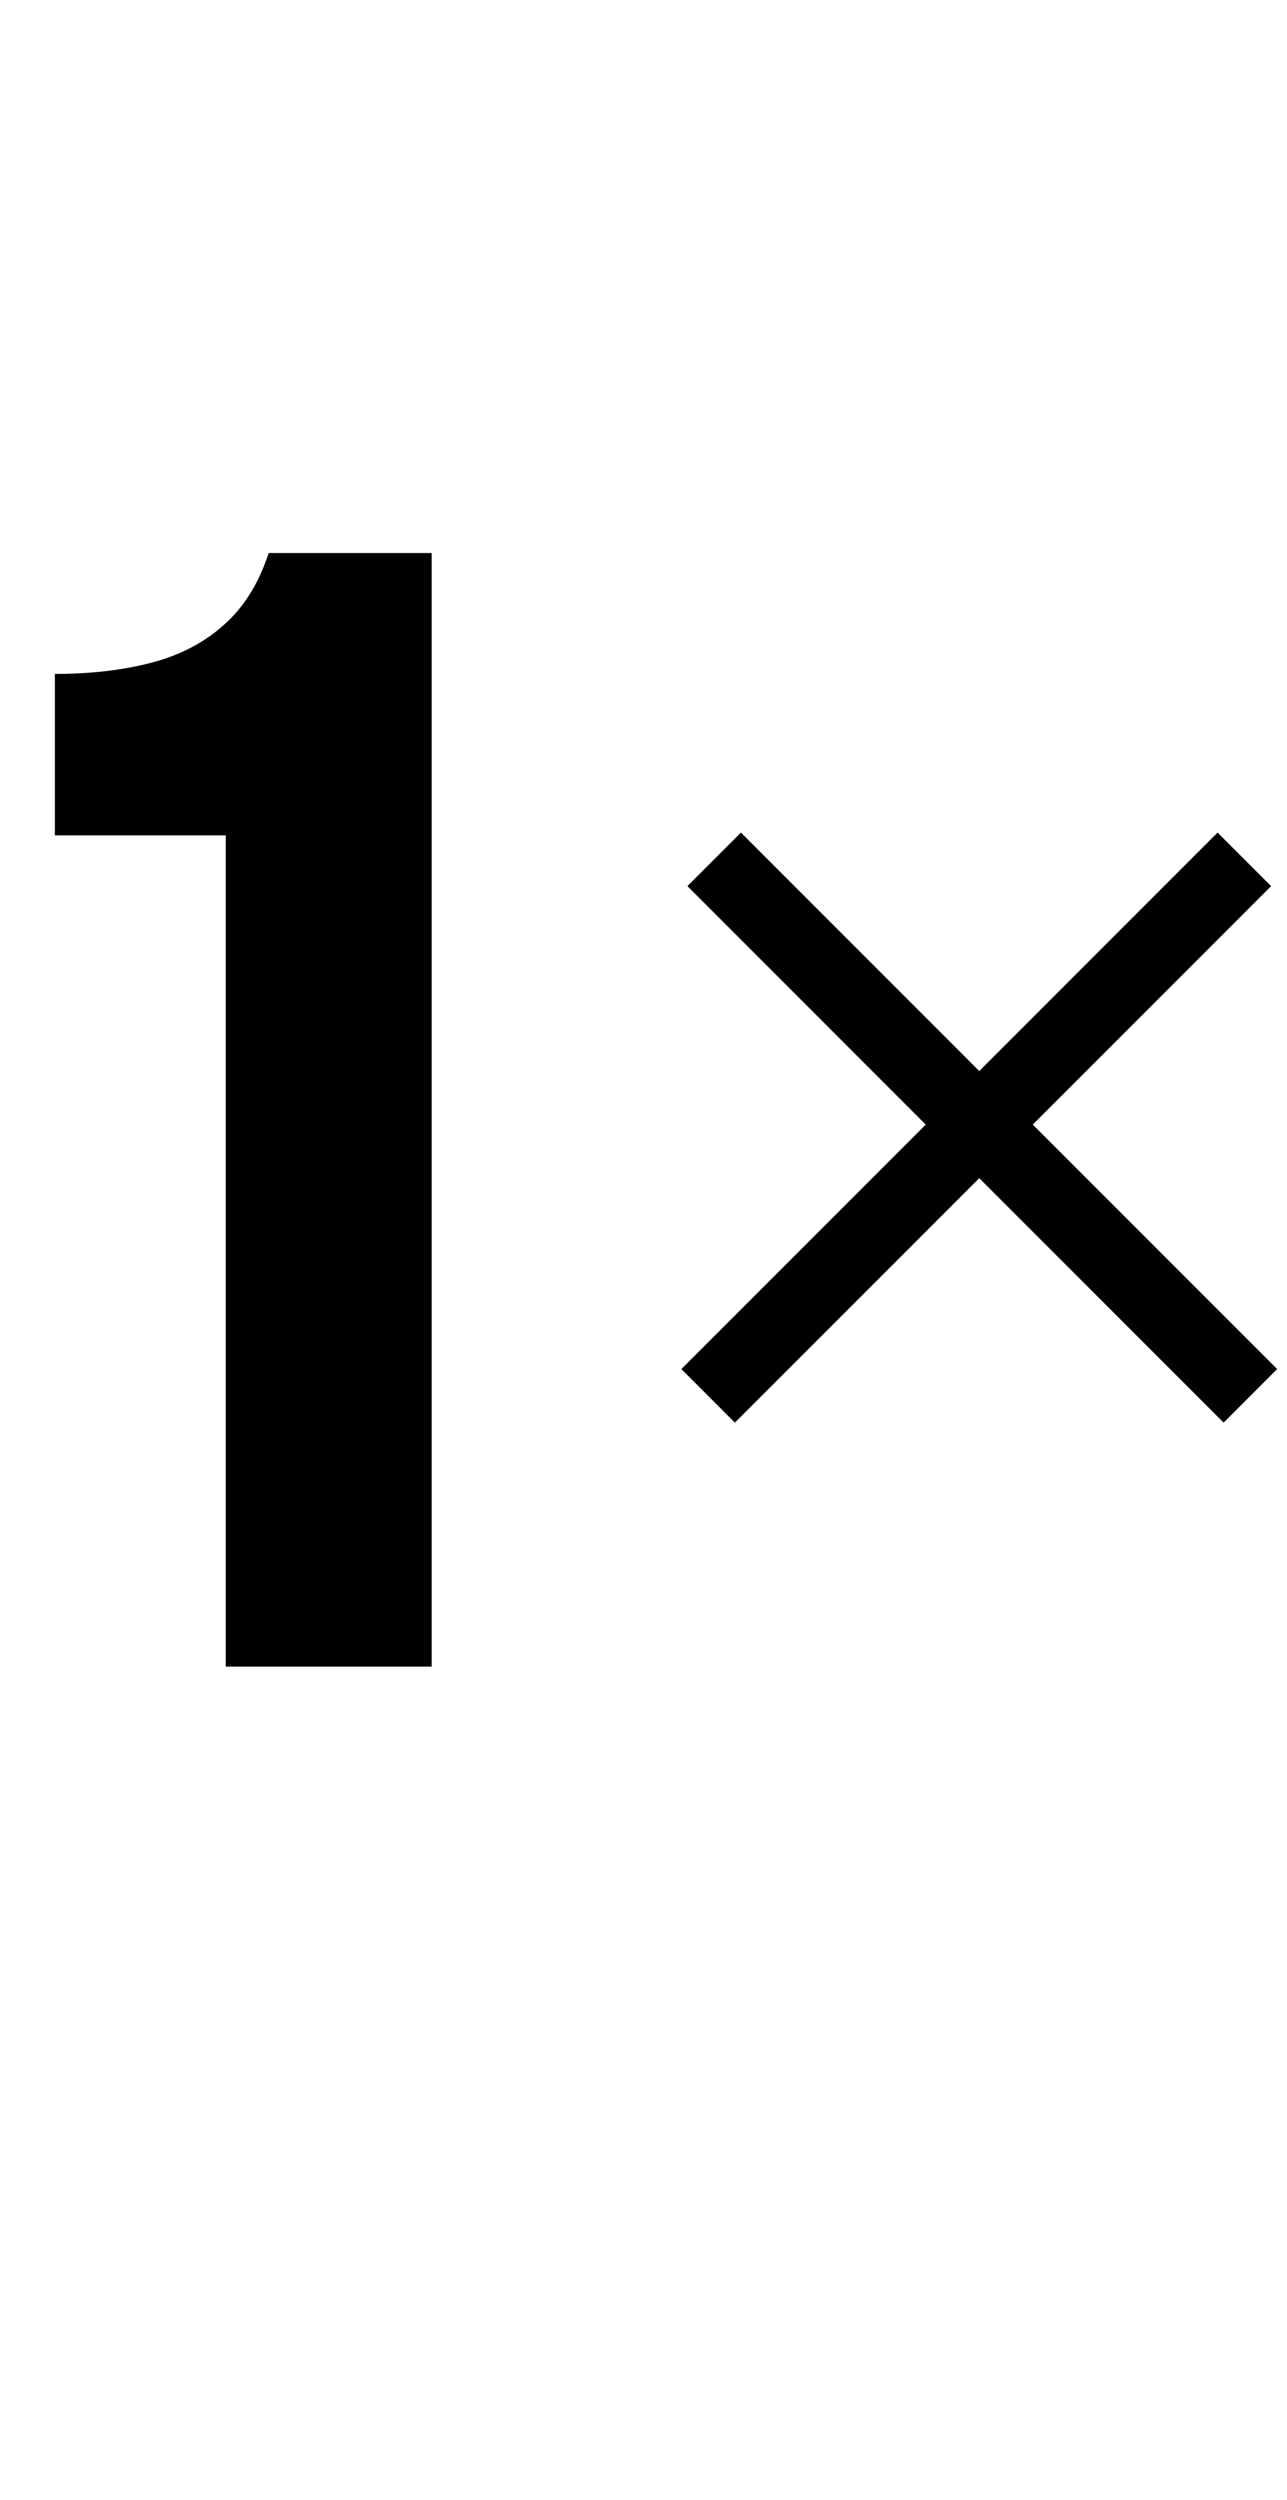
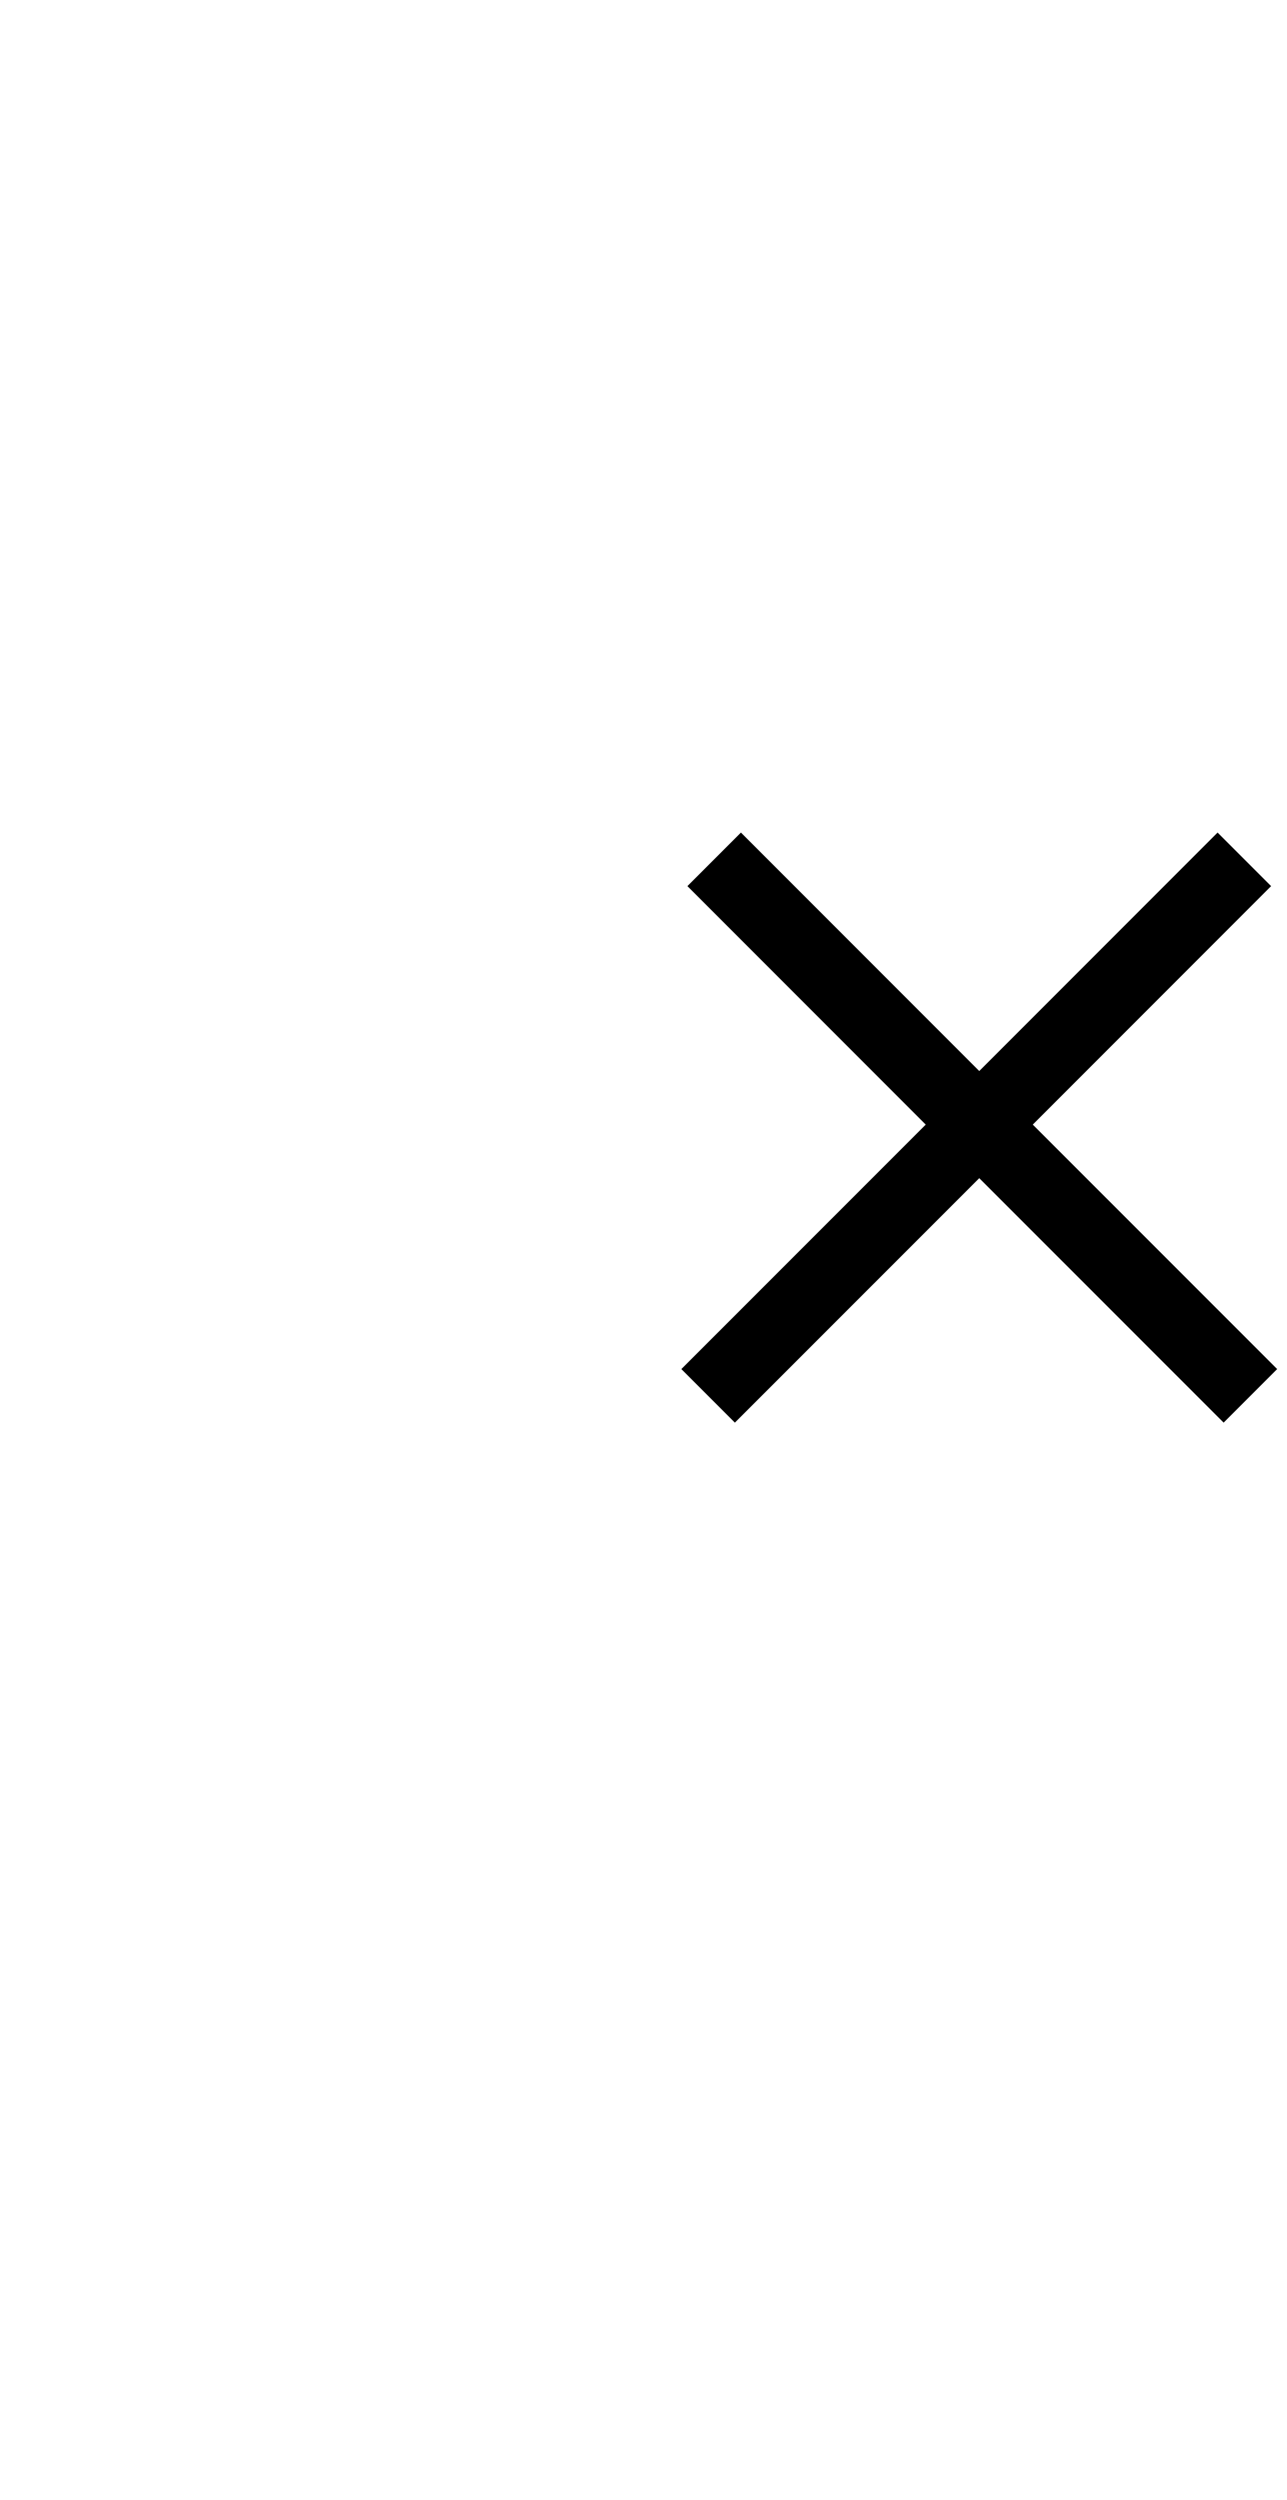
<svg xmlns="http://www.w3.org/2000/svg" width="17" height="33" viewBox="0 0 17 33" fill="none">
-   <path d="M2.982 22V11.027H0.725V8.896C1.194 8.896 1.617 8.847 1.995 8.749C2.373 8.651 2.692 8.486 2.95 8.255C3.216 8.024 3.416 7.706 3.549 7.3H5.702V22H2.982Z" fill="black" />
  <path fill-rule="evenodd" clip-rule="evenodd" d="M12.228 14.845L9 18.072L9.707 18.779L12.935 15.552L16.163 18.779L16.87 18.072L13.642 14.845L16.79 11.697L16.083 10.99L12.935 14.138L9.787 10.99L9.08 11.697L12.228 14.845Z" fill="black" />
</svg>